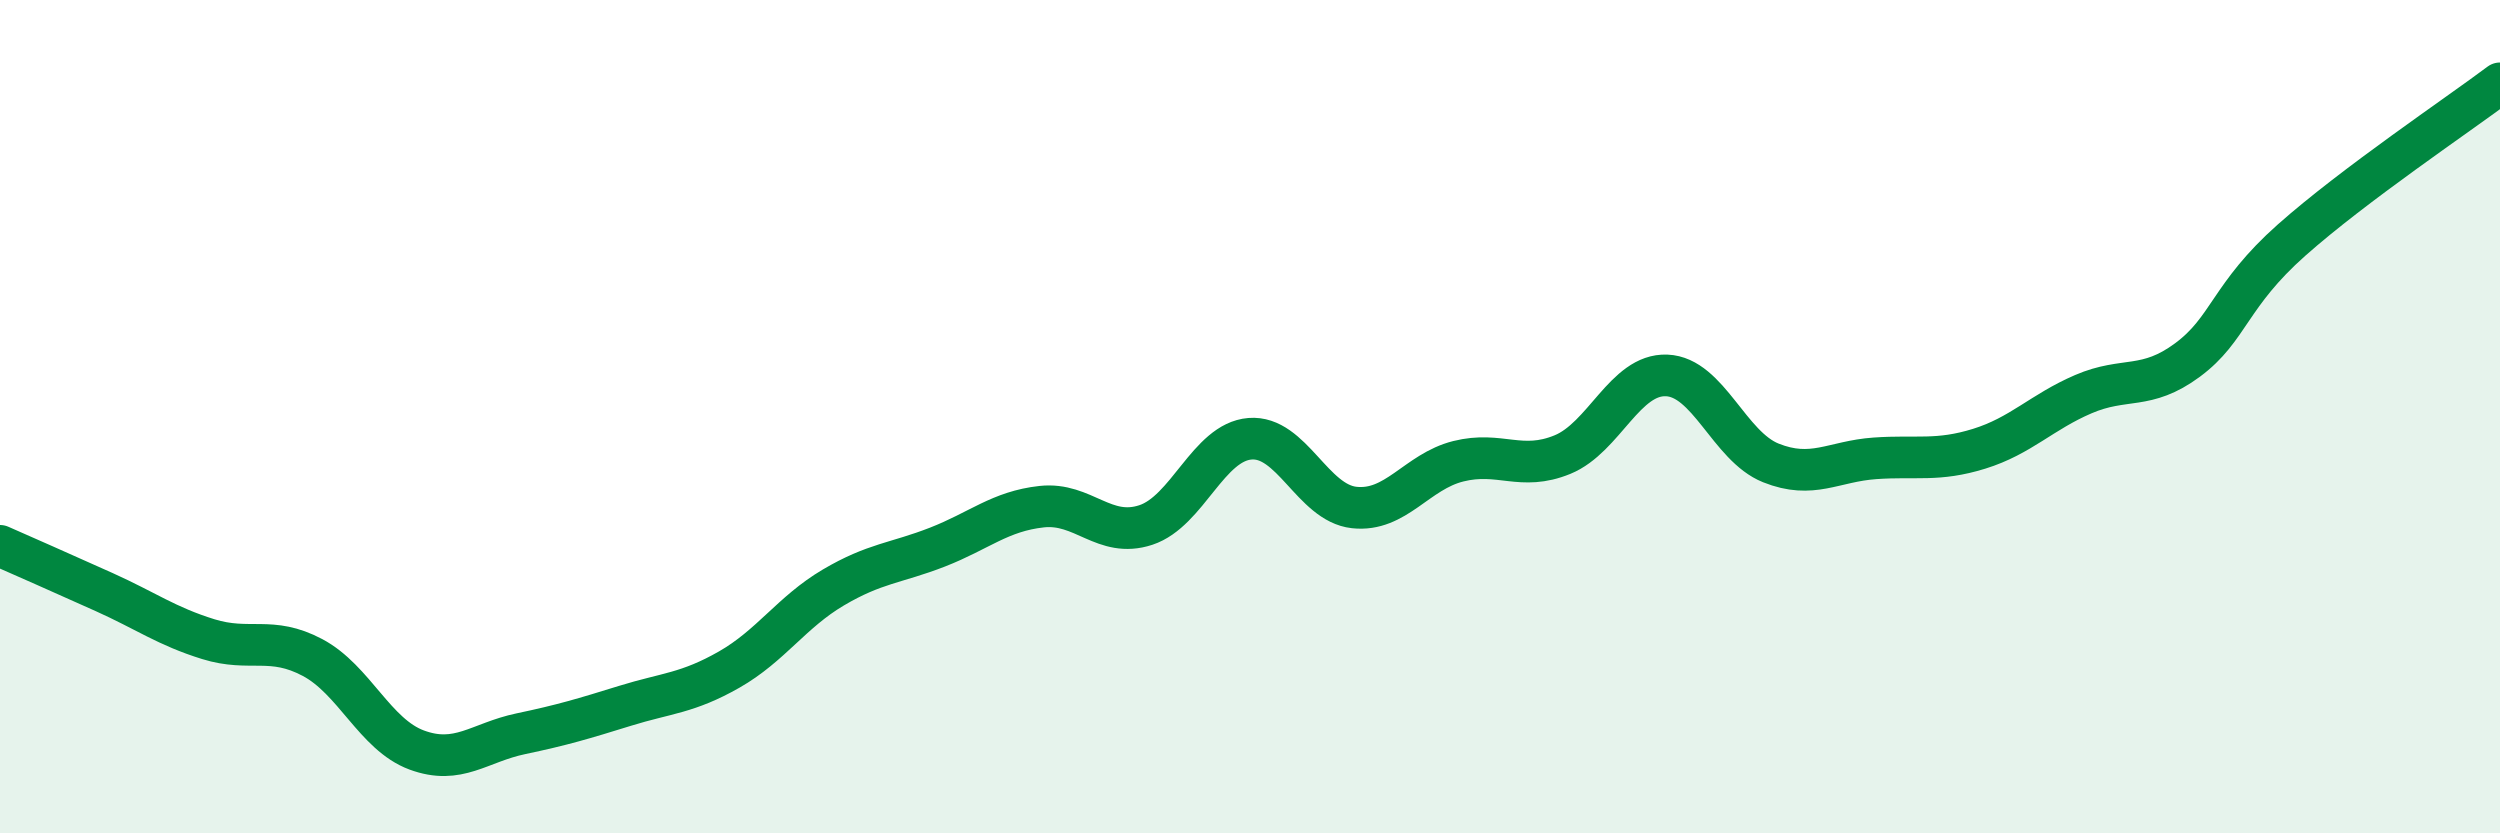
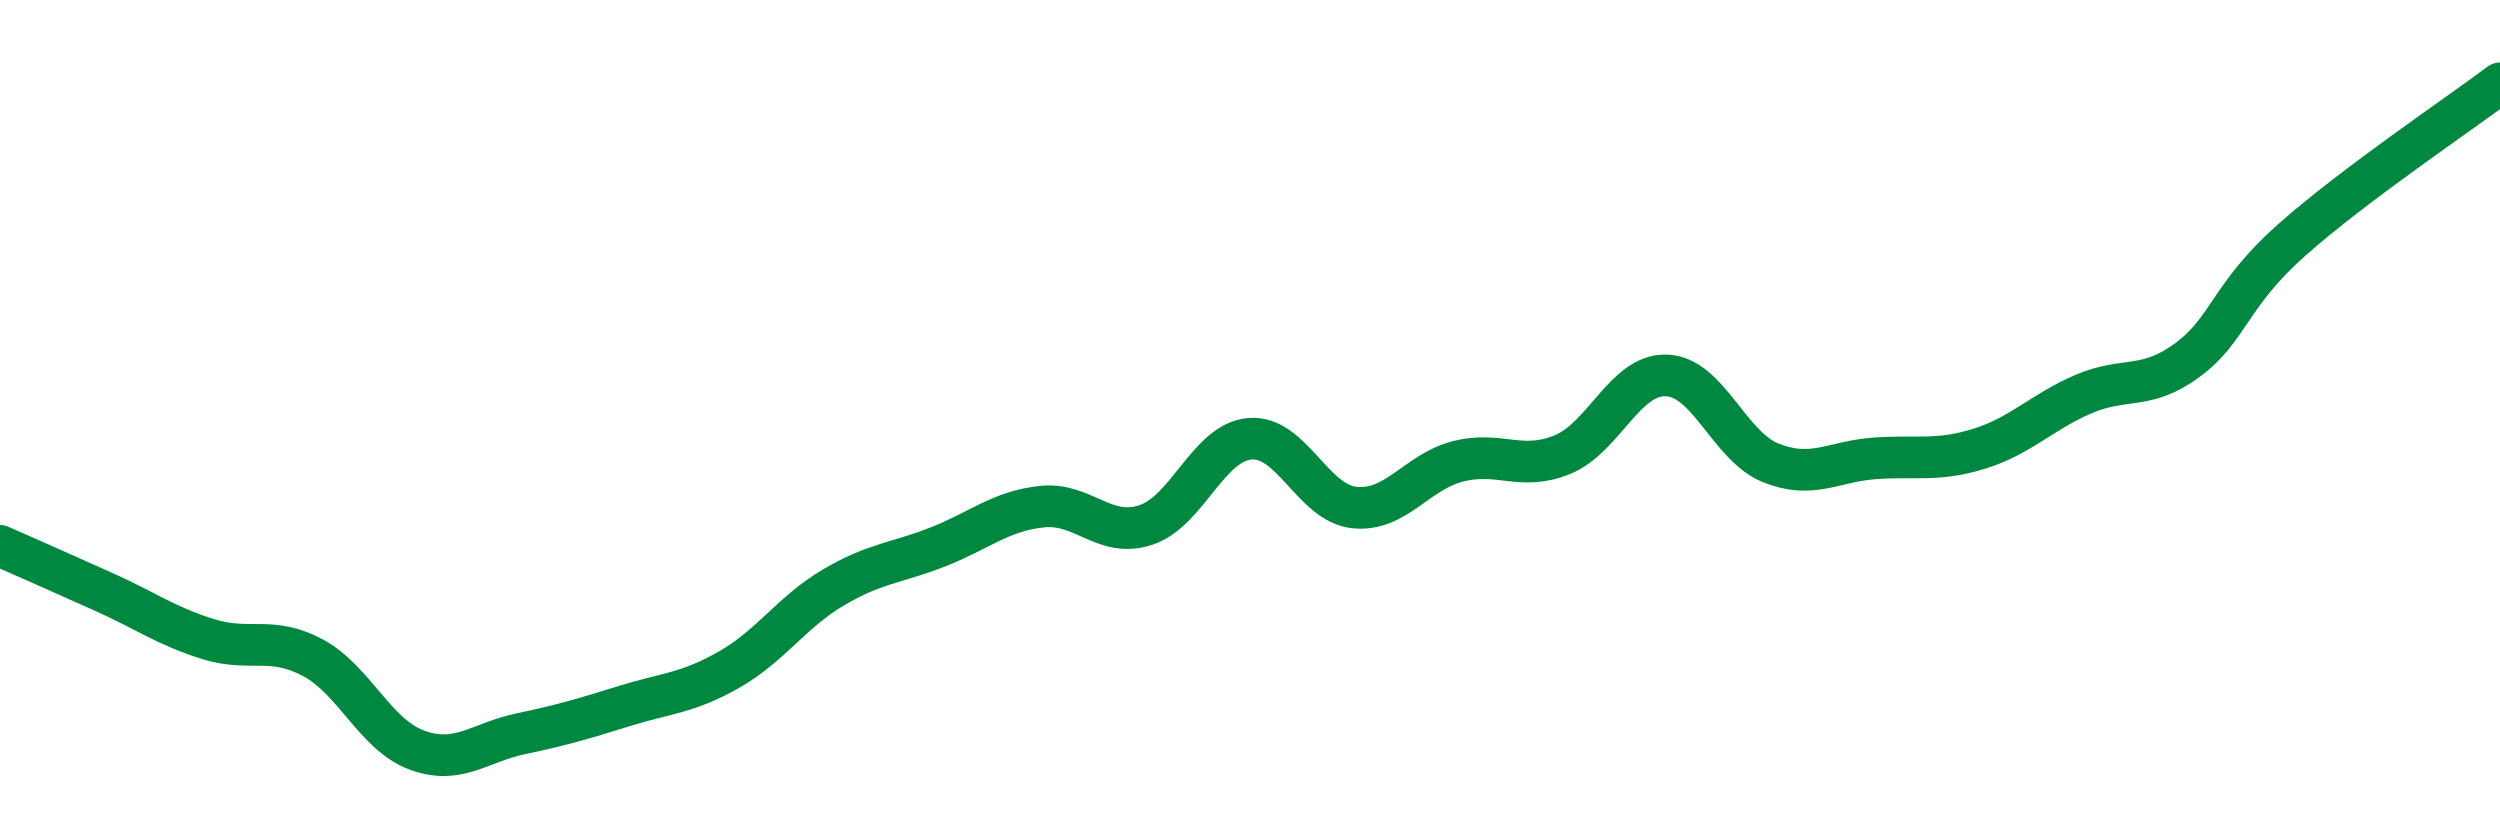
<svg xmlns="http://www.w3.org/2000/svg" width="60" height="20" viewBox="0 0 60 20">
-   <path d="M 0,13.1 C 0.5,13.32 1.5,13.76 2.5,14.21 C 3.5,14.66 4,15.03 5,15.34 C 6,15.65 6.5,15.25 7.5,15.78 C 8.5,16.31 9,17.63 10,18 C 11,18.37 11.5,17.82 12.5,17.61 C 13.5,17.4 14,17.25 15,16.94 C 16,16.63 16.5,16.64 17.5,16.07 C 18.5,15.5 19,14.69 20,14.1 C 21,13.51 21.5,13.52 22.5,13.13 C 23.5,12.74 24,12.27 25,12.16 C 26,12.05 26.5,12.93 27.5,12.6 C 28.5,12.27 29,10.61 30,10.53 C 31,10.45 31.5,12.07 32.5,12.18 C 33.5,12.29 34,11.32 35,11.07 C 36,10.82 36.5,11.32 37.5,10.91 C 38.5,10.5 39,8.97 40,9.01 C 41,9.05 41.5,10.71 42.5,11.11 C 43.5,11.51 44,11.07 45,11 C 46,10.93 46.5,11.08 47.5,10.77 C 48.5,10.46 49,9.89 50,9.46 C 51,9.03 51.5,9.38 52.5,8.64 C 53.5,7.9 53.5,7.09 55,5.76 C 56.5,4.43 59,2.75 60,2L60 20L0 20Z" fill="#008740" opacity="0.1" stroke-linecap="round" stroke-linejoin="round" />
  <path d="M 0,13.1 C 0.5,13.32 1.5,13.76 2.5,14.21 C 3.5,14.66 4,15.03 5,15.34 C 6,15.65 6.5,15.25 7.5,15.78 C 8.5,16.31 9,17.63 10,18 C 11,18.37 11.5,17.82 12.5,17.61 C 13.5,17.4 14,17.25 15,16.94 C 16,16.63 16.5,16.64 17.5,16.07 C 18.5,15.5 19,14.69 20,14.1 C 21,13.51 21.5,13.52 22.5,13.13 C 23.5,12.74 24,12.27 25,12.16 C 26,12.05 26.5,12.93 27.5,12.6 C 28.5,12.27 29,10.61 30,10.53 C 31,10.45 31.5,12.07 32.5,12.18 C 33.5,12.29 34,11.32 35,11.07 C 36,10.82 36.5,11.32 37.5,10.91 C 38.5,10.5 39,8.97 40,9.01 C 41,9.05 41.5,10.71 42.5,11.11 C 43.5,11.51 44,11.07 45,11 C 46,10.93 46.5,11.08 47.5,10.77 C 48.5,10.46 49,9.89 50,9.46 C 51,9.03 51.5,9.38 52.5,8.64 C 53.5,7.9 53.5,7.09 55,5.76 C 56.5,4.43 59,2.75 60,2" stroke="#008740" stroke-width="1" fill="none" stroke-linecap="round" stroke-linejoin="round" />
</svg>